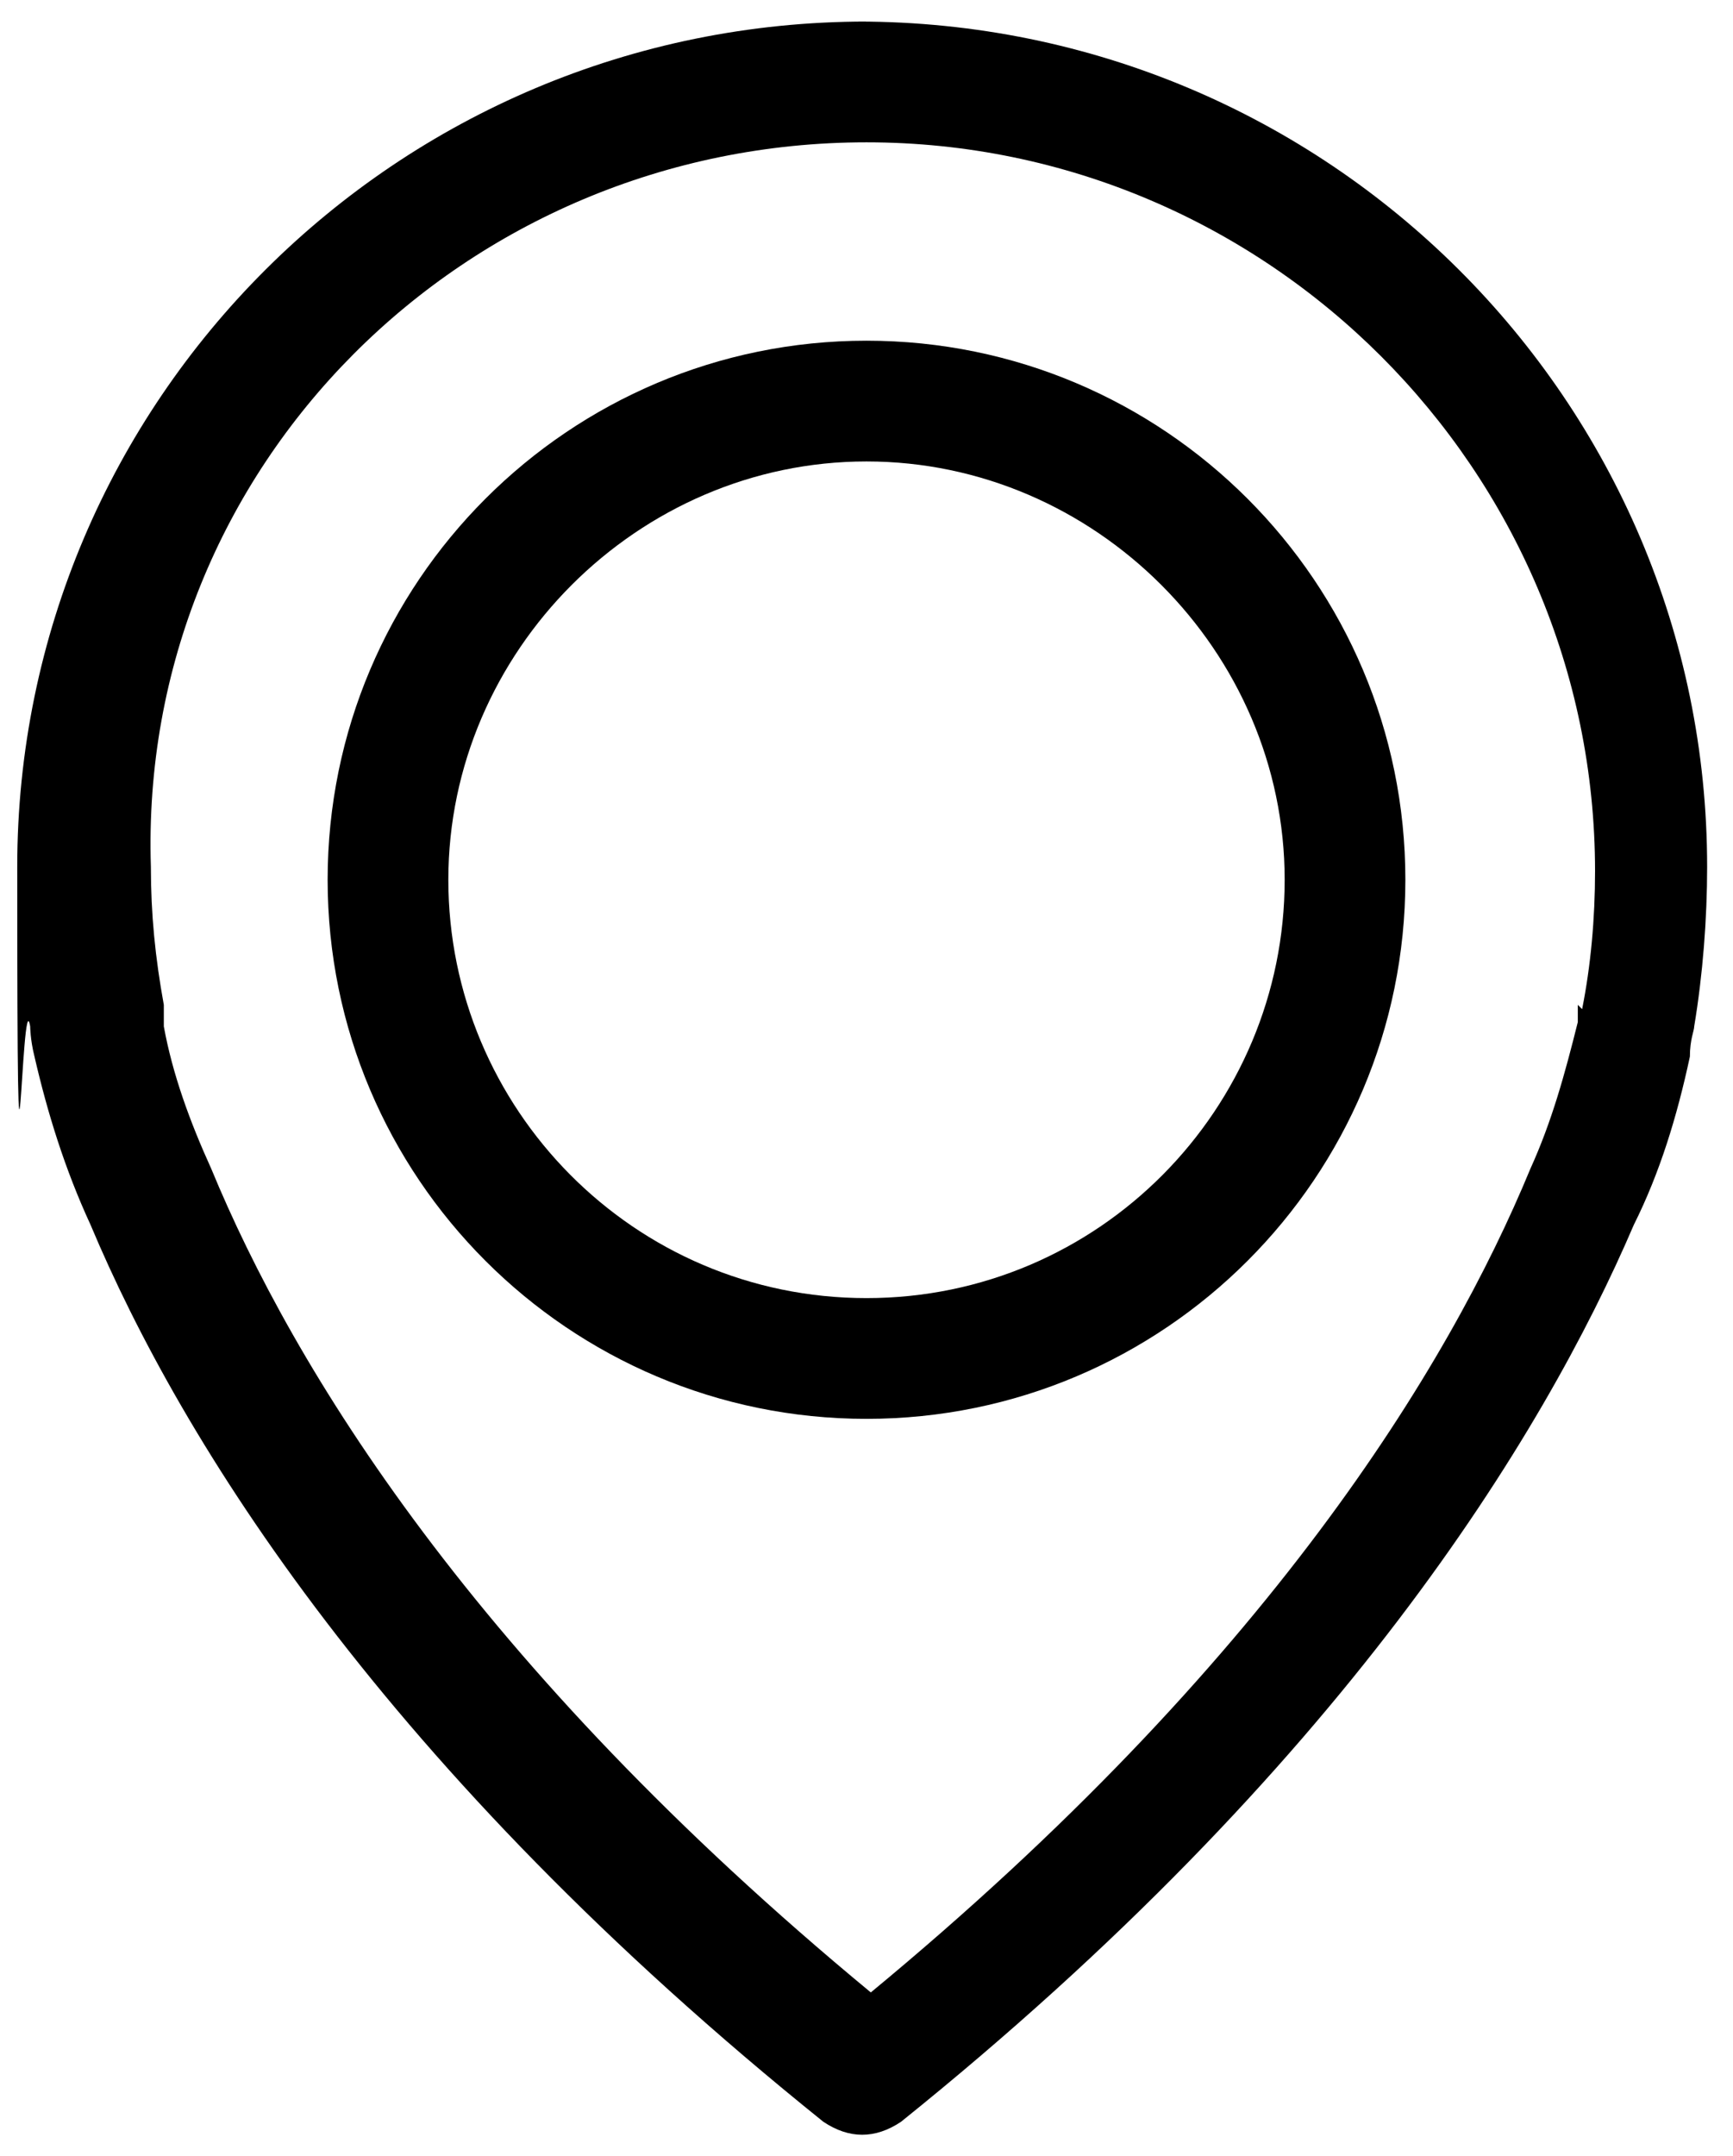
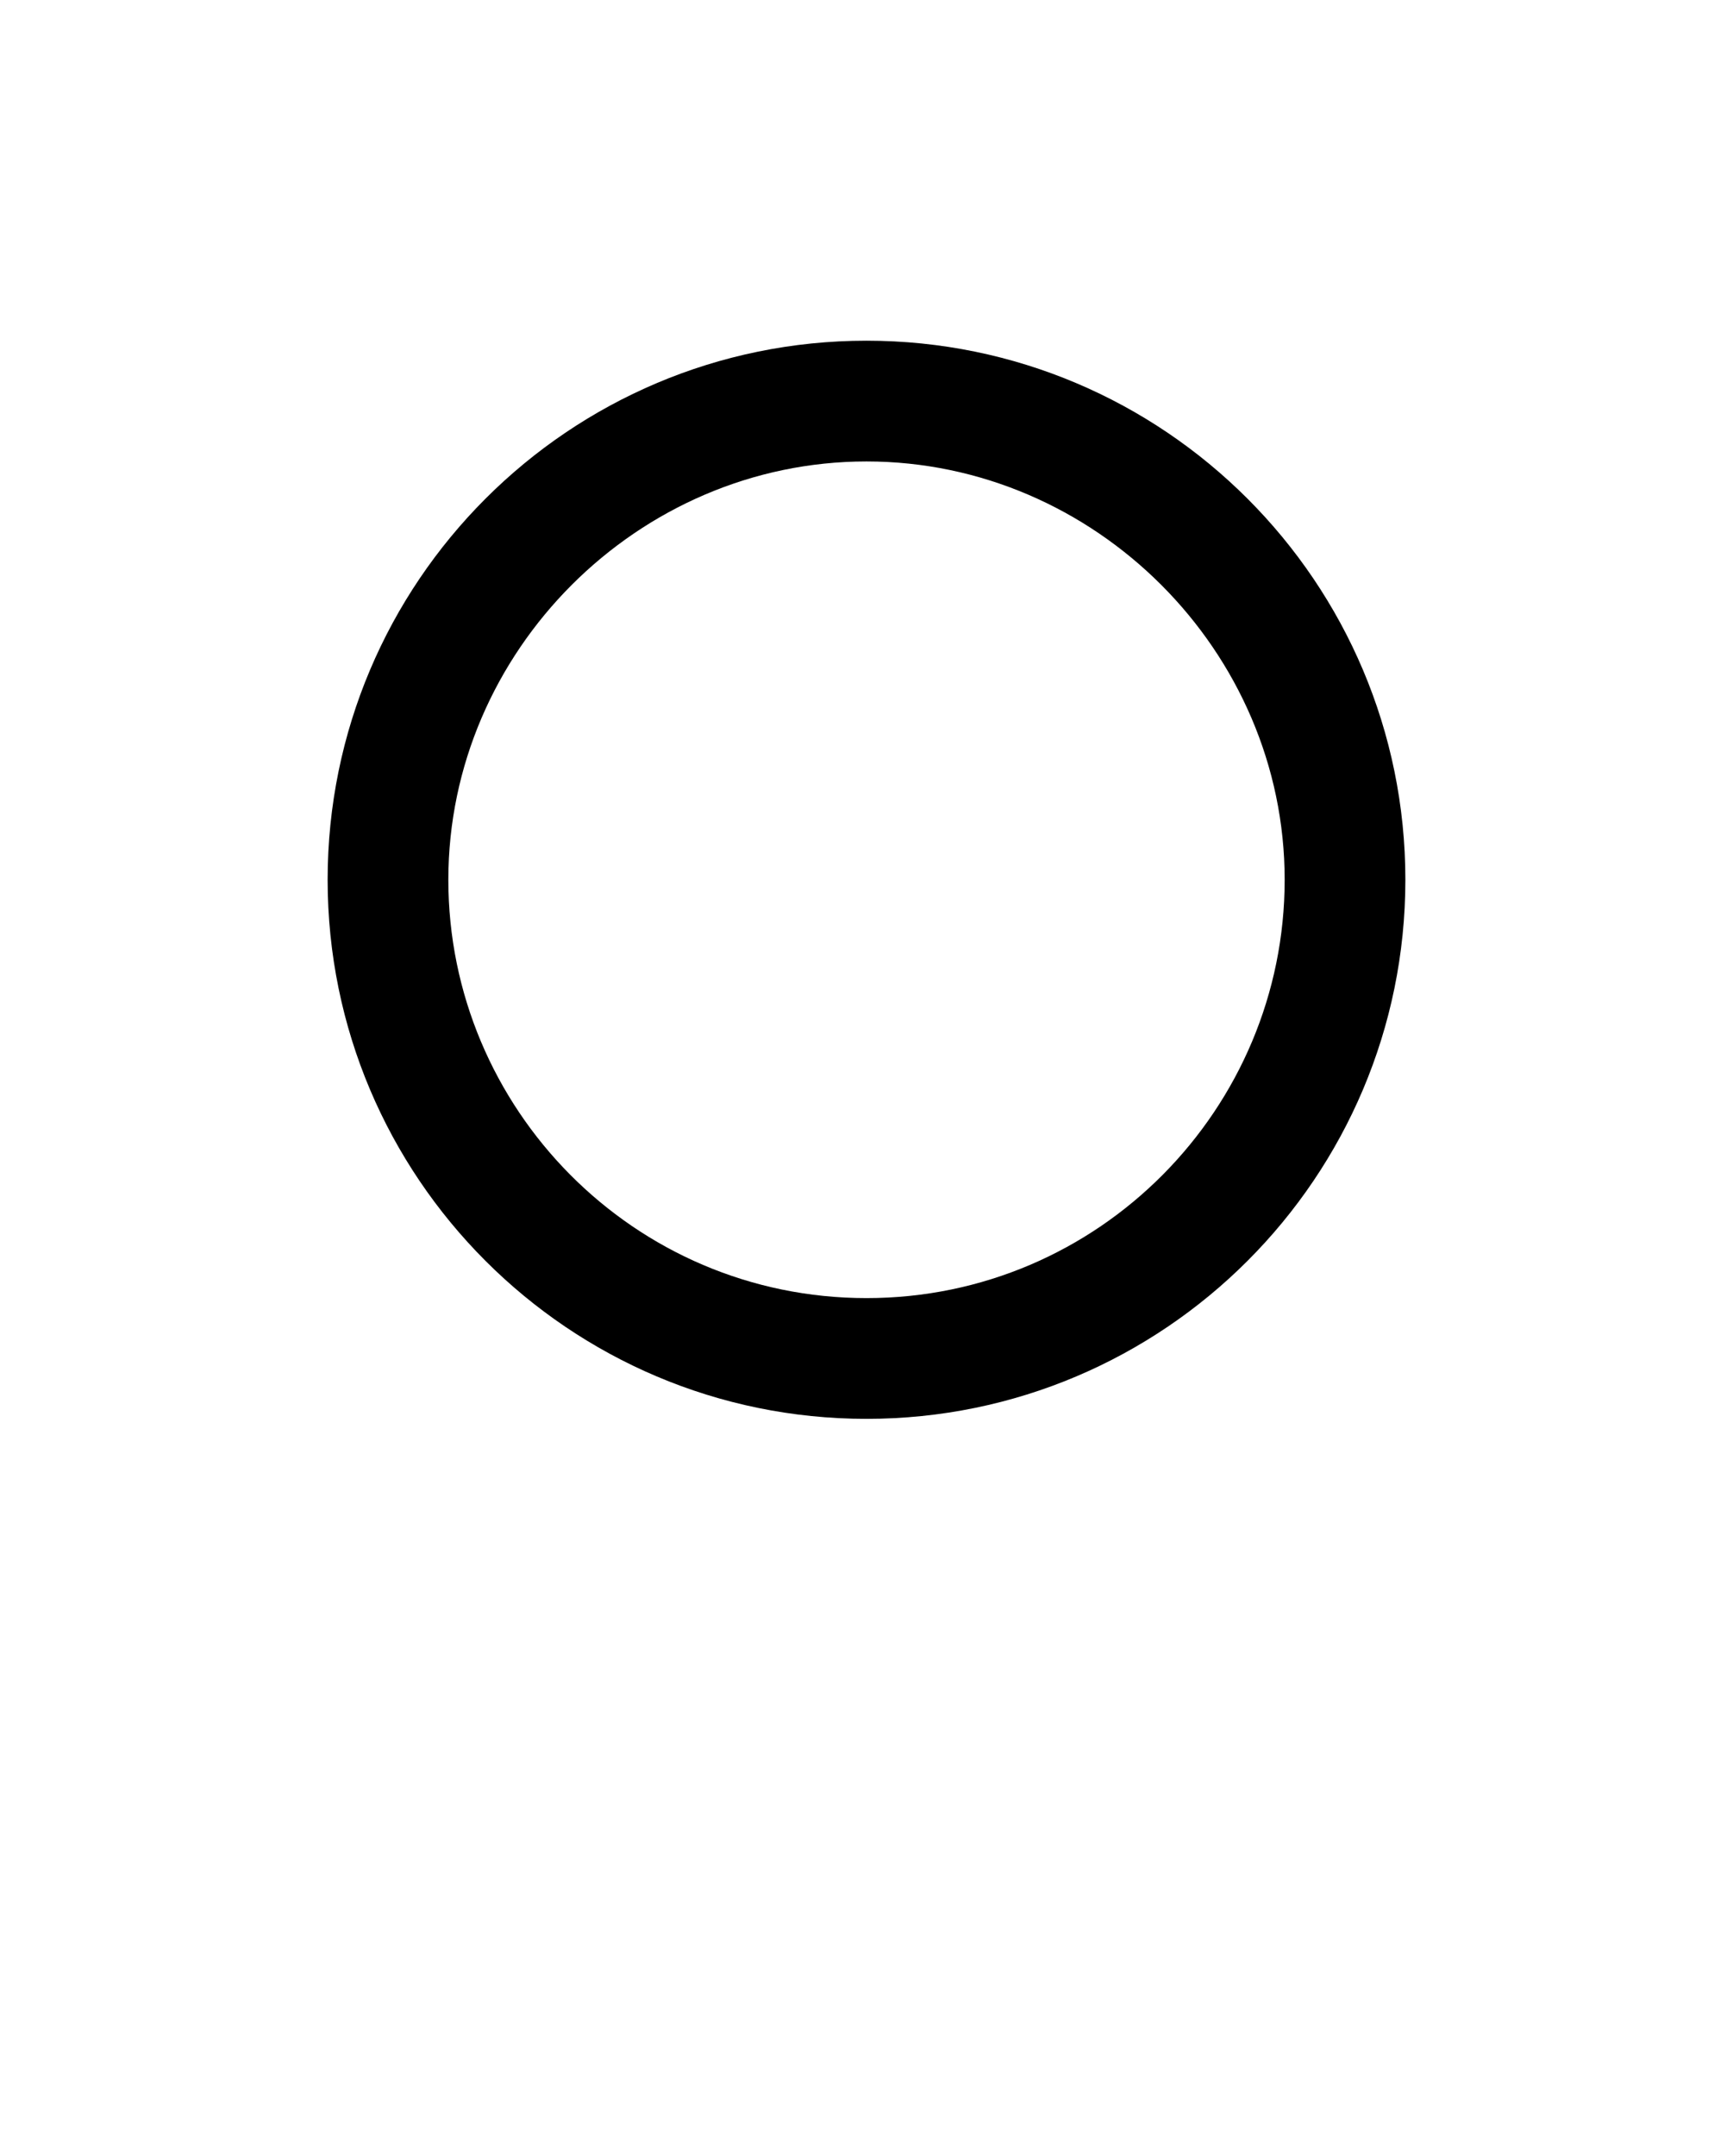
<svg xmlns="http://www.w3.org/2000/svg" id="Layer_1" data-name="Layer 1" version="1.1" viewBox="0 0 40.2 50">
  <defs>
    <style>.cls-1 {
        fill: #000;
        stroke-width: 0px;
      }</style>
  </defs>
-   <path class="cls-1" d="M20.1.5C9.2.5.4,9.3.4,20.1s.1,2.5.3,3.7c0,0,0,.3.1.7.3,1.3.7,2.6,1.3,3.9,2.1,5,6.8,12.6,17,20.8.3.2.6.3.9.3s.6-.1.9-.3c10.2-8.2,14.9-15.9,17-20.8.6-1.2,1-2.5,1.3-3.9,0-.4.1-.6.1-.7.2-1.2.3-2.5.3-3.7,0-10.8-8.8-19.6-19.7-19.6ZM36.6,23.3s0,0,0,0c0,0,0,.2,0,.4h0c-.3,1.2-.6,2.3-1.1,3.4,0,0,0,0,0,0-1.9,4.6-6.1,11.5-15.3,19.1-9.2-7.6-13.4-14.5-15.3-19.1,0,0,0,0,0,0-.5-1.1-.9-2.2-1.1-3.3h0c0-.3,0-.4,0-.5,0,0,0,0,0,0-.2-1.1-.3-2.1-.3-3.2C3.2,10.8,10.8,3.3,20.1,3.3s16.9,7.6,16.9,16.9c0,1.1-.1,2.2-.3,3.2Z" />
  <path class="cls-1" d="M20.1,7.9c-6.9,0-12.5,5.6-12.5,12.5s5.6,12.5,12.5,12.5,12.5-5.6,12.5-12.5-5.6-12.5-12.5-12.5ZM20.1,30.1c-5.4,0-9.7-4.4-9.7-9.7s4.4-9.7,9.7-9.7,9.7,4.4,9.7,9.7-4.3,9.7-9.7,9.7Z" />
</svg>